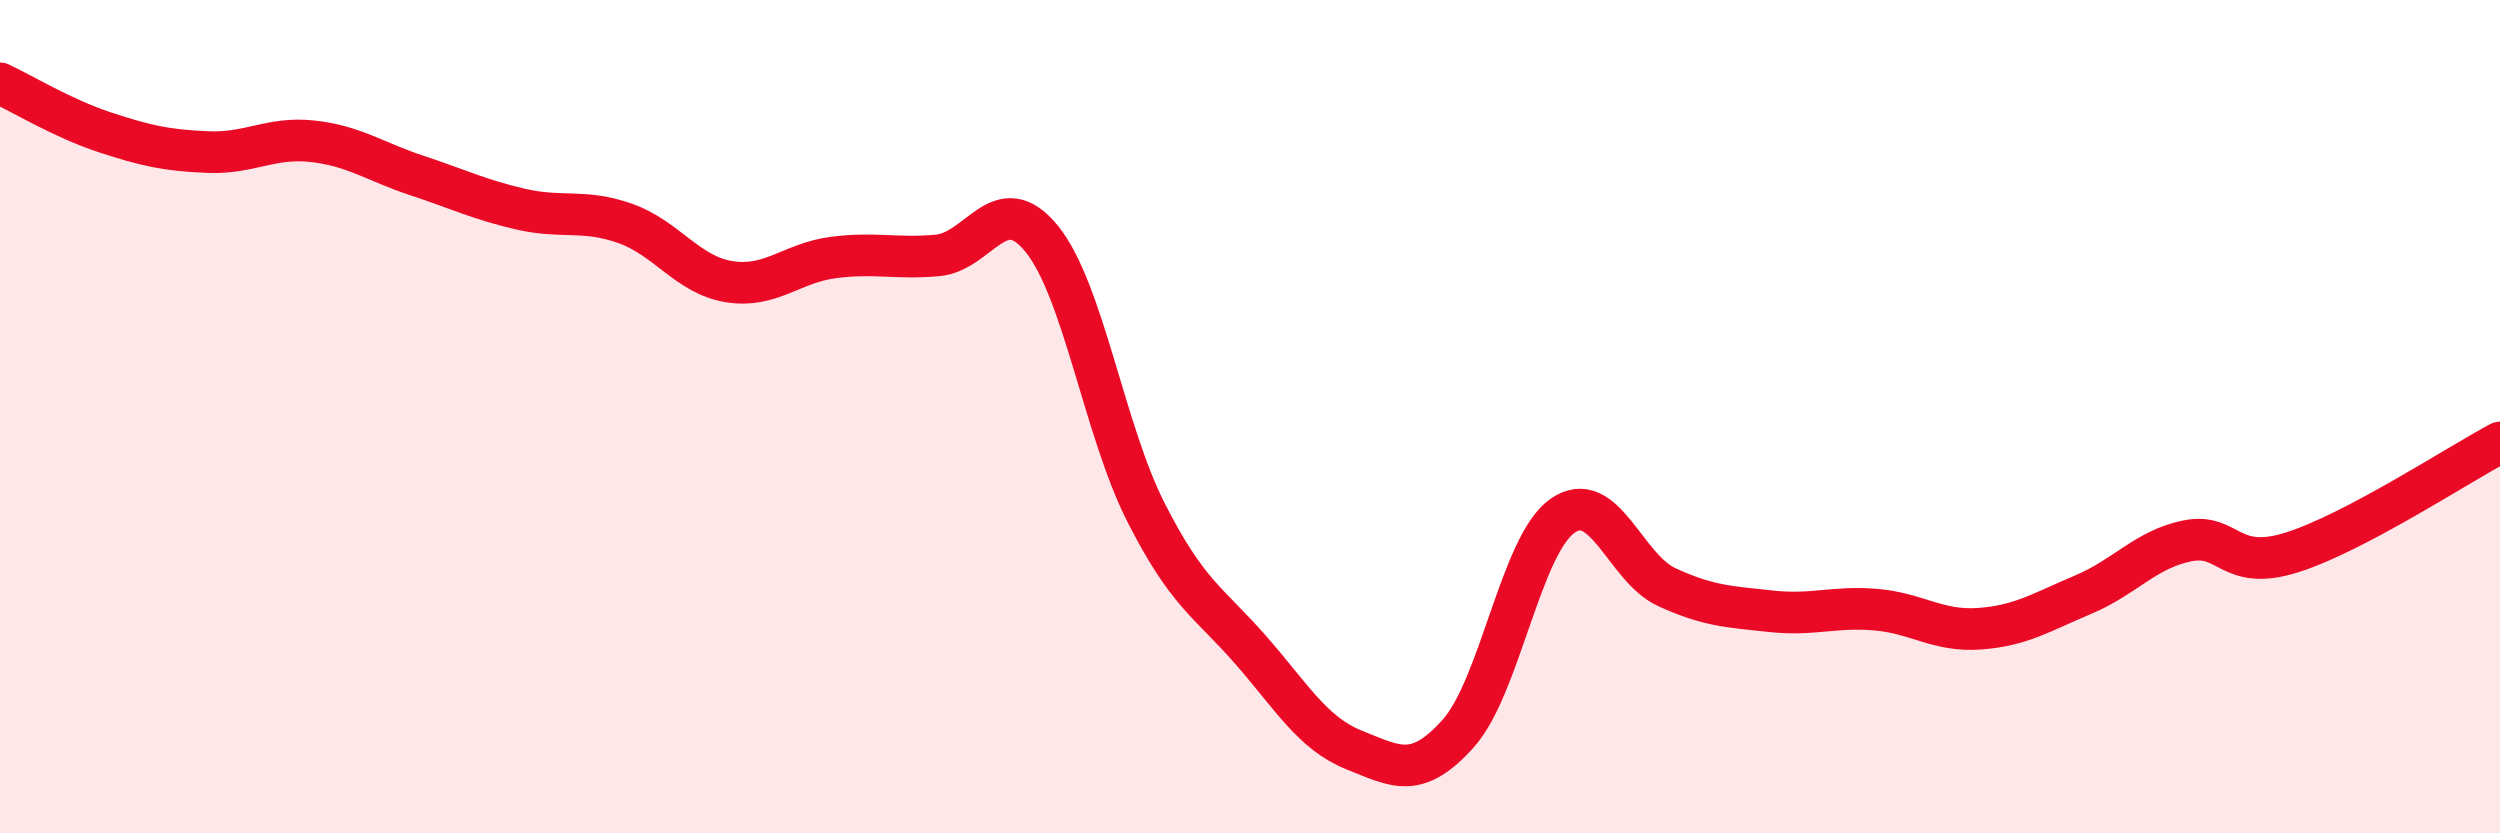
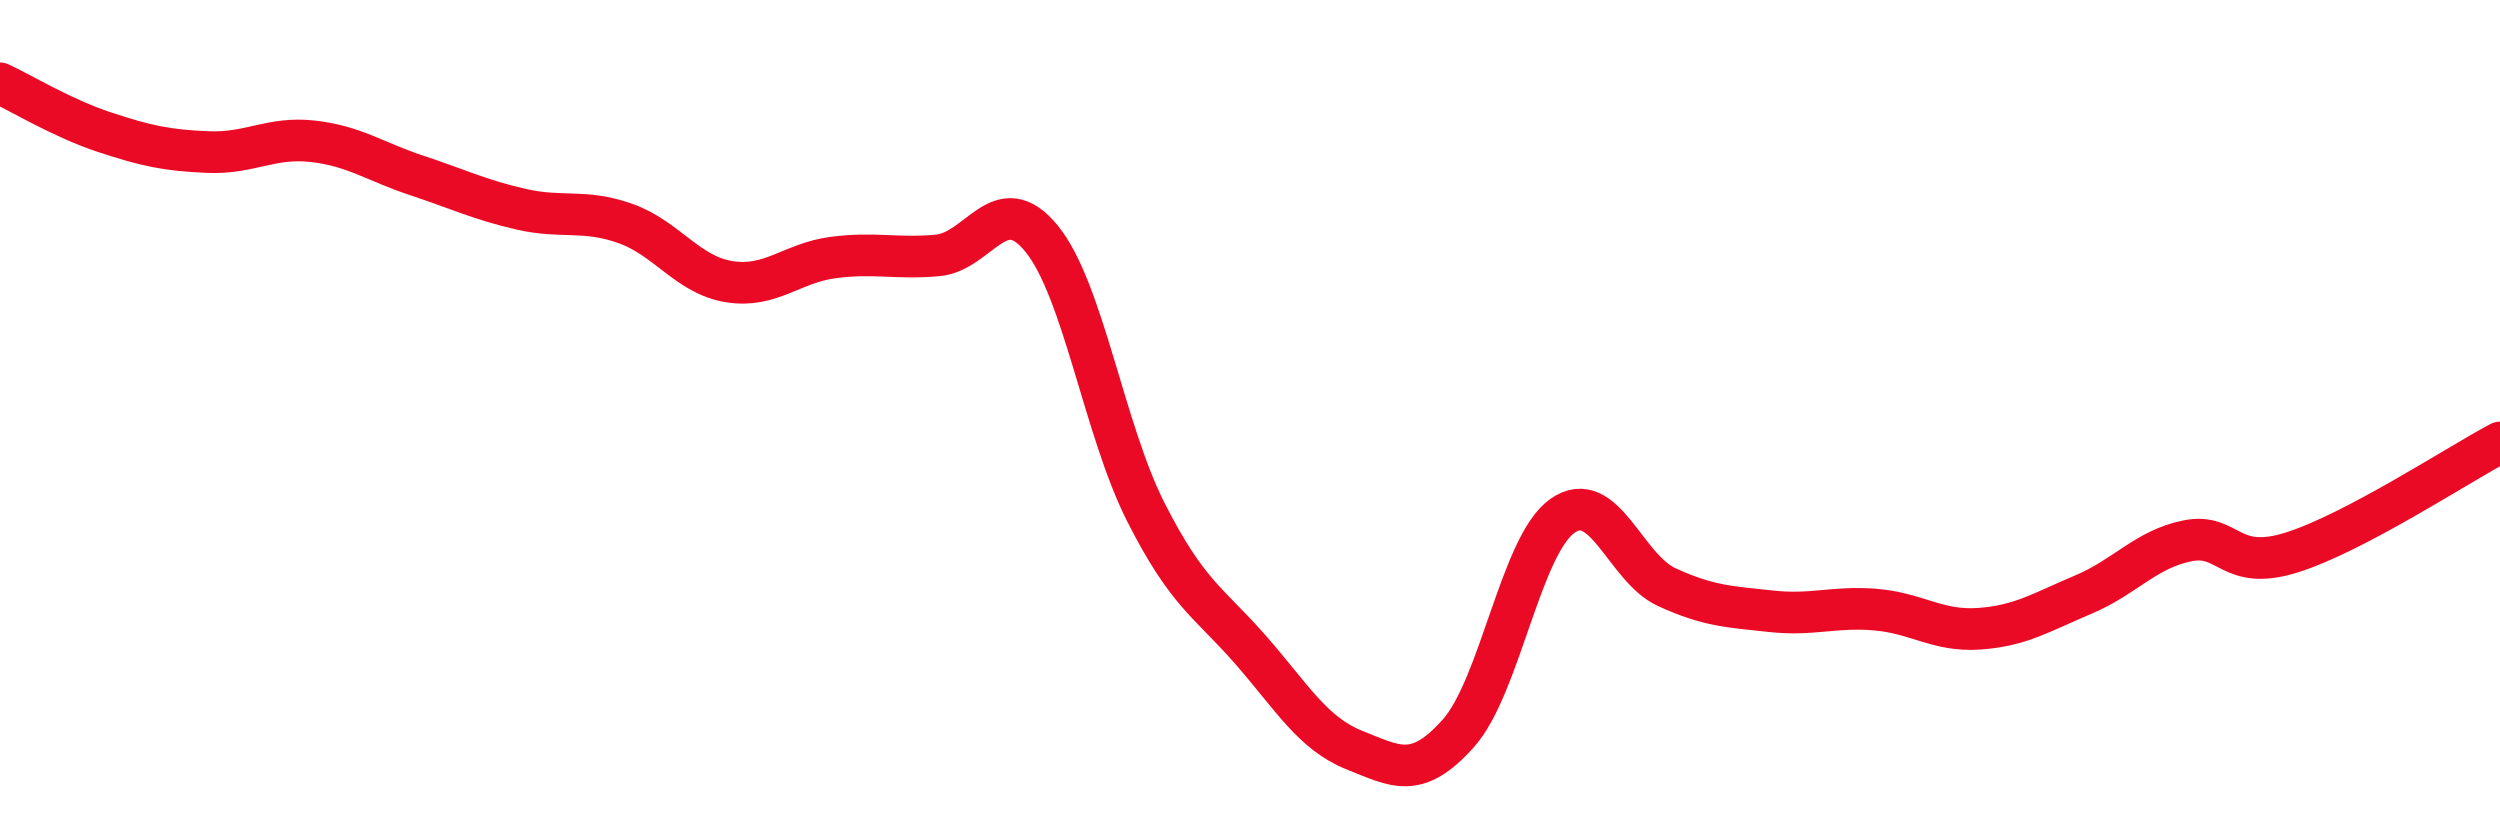
<svg xmlns="http://www.w3.org/2000/svg" width="60" height="20" viewBox="0 0 60 20">
-   <path d="M 0,2 C 0.5,2.23 1.5,2.84 2.5,3.17 C 3.5,3.5 4,3.61 5,3.65 C 6,3.69 6.5,3.28 7.5,3.39 C 8.5,3.5 9,3.88 10,4.21 C 11,4.54 11.5,4.79 12.5,5.02 C 13.5,5.25 14,5.01 15,5.36 C 16,5.71 16.5,6.6 17.5,6.76 C 18.5,6.92 19,6.31 20,6.18 C 21,6.05 21.5,6.22 22.5,6.13 C 23.5,6.04 24,4.5 25,5.73 C 26,6.96 26.5,10.32 27.5,12.29 C 28.5,14.26 29,14.44 30,15.58 C 31,16.72 31.5,17.6 32.5,18 C 33.5,18.4 34,18.72 35,17.6 C 36,16.48 36.5,13.08 37.5,12.38 C 38.5,11.68 39,13.63 40,14.09 C 41,14.55 41.5,14.56 42.5,14.67 C 43.5,14.78 44,14.55 45,14.63 C 46,14.71 46.5,15.16 47.5,15.09 C 48.5,15.02 49,14.69 50,14.27 C 51,13.85 51.5,13.18 52.5,12.98 C 53.5,12.78 53.5,13.73 55,13.26 C 56.5,12.79 59,11.15 60,10.62L60 20L0 20Z" fill="#EB0A25" opacity="0.1" stroke-linecap="round" stroke-linejoin="round" />
  <path d="M 0,2 C 0.5,2.23 1.5,2.84 2.5,3.17 C 3.5,3.5 4,3.61 5,3.65 C 6,3.69 6.5,3.28 7.5,3.39 C 8.5,3.5 9,3.88 10,4.21 C 11,4.54 11.5,4.79 12.5,5.02 C 13.5,5.25 14,5.01 15,5.36 C 16,5.71 16.5,6.6 17.5,6.76 C 18.5,6.92 19,6.31 20,6.18 C 21,6.05 21.5,6.22 22.5,6.13 C 23.5,6.04 24,4.5 25,5.73 C 26,6.96 26.5,10.32 27.5,12.29 C 28.5,14.26 29,14.44 30,15.58 C 31,16.72 31.5,17.6 32.5,18 C 33.5,18.4 34,18.72 35,17.6 C 36,16.48 36.5,13.08 37.5,12.38 C 38.5,11.68 39,13.63 40,14.09 C 41,14.55 41.5,14.56 42.5,14.67 C 43.5,14.78 44,14.55 45,14.63 C 46,14.71 46.5,15.16 47.5,15.09 C 48.5,15.02 49,14.69 50,14.27 C 51,13.85 51.5,13.18 52.5,12.98 C 53.5,12.78 53.5,13.73 55,13.26 C 56.5,12.79 59,11.15 60,10.62" stroke="#EB0A25" stroke-width="1" fill="none" stroke-linecap="round" stroke-linejoin="round" />
</svg>